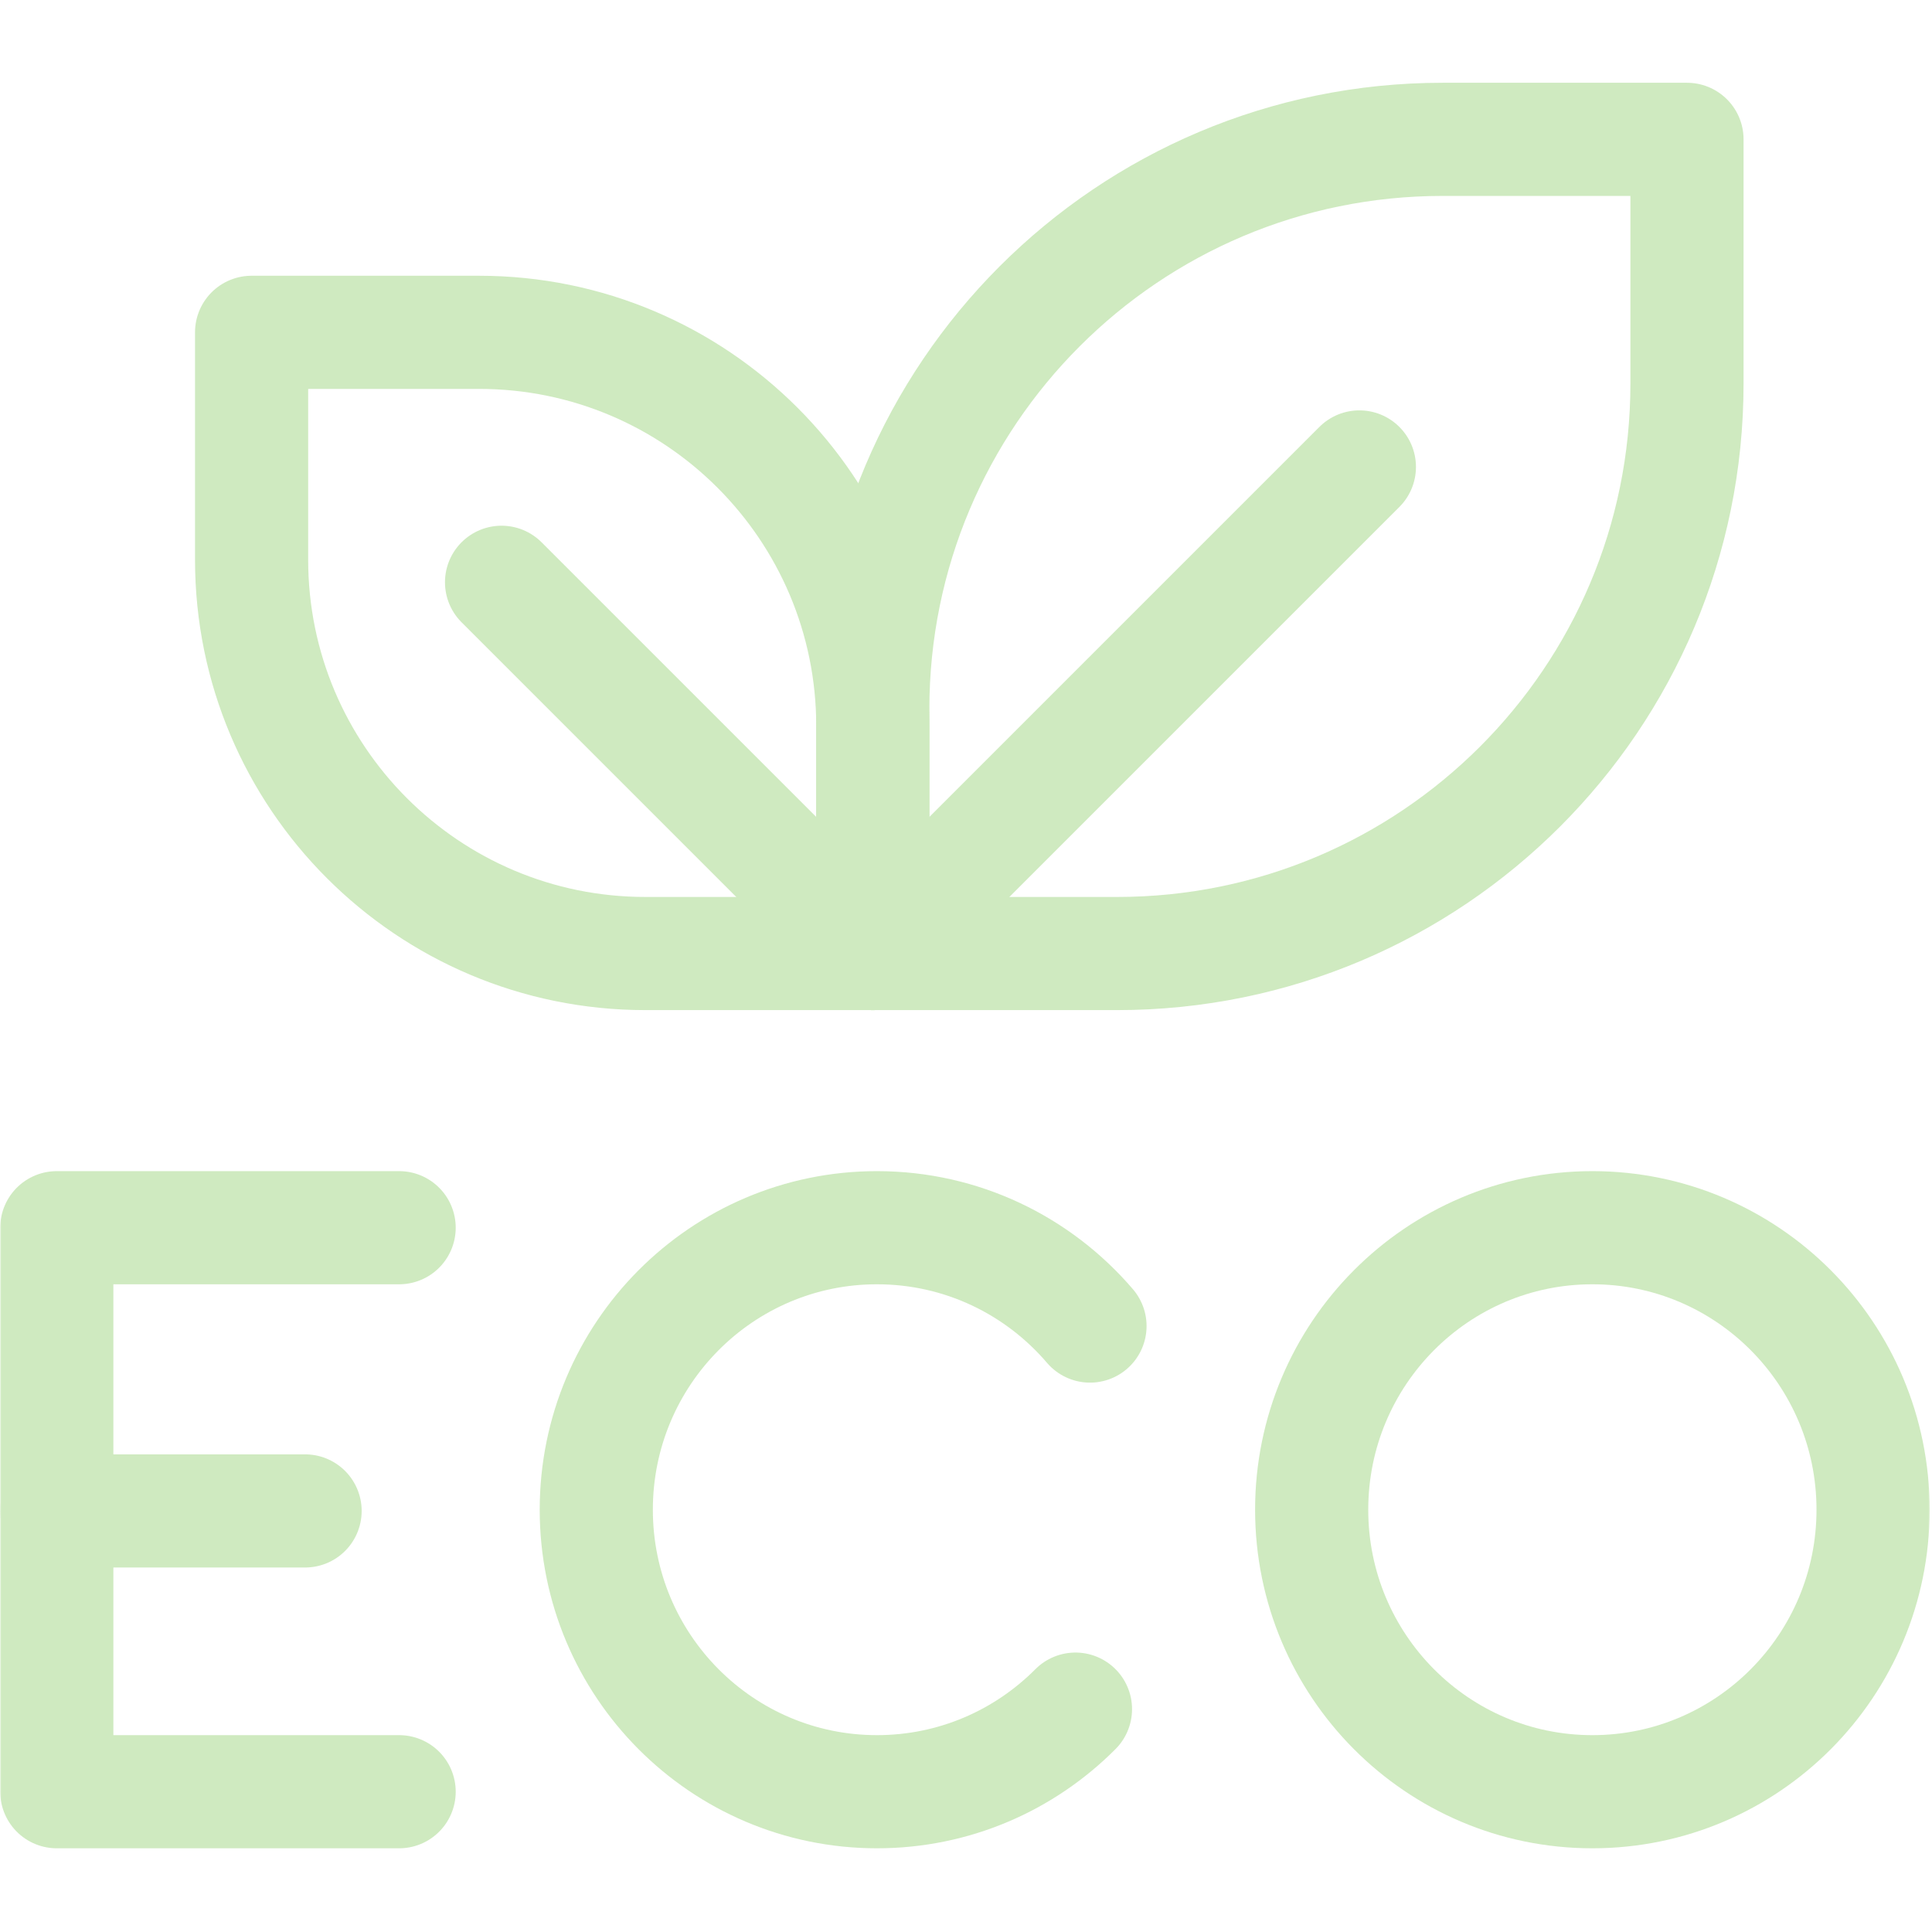
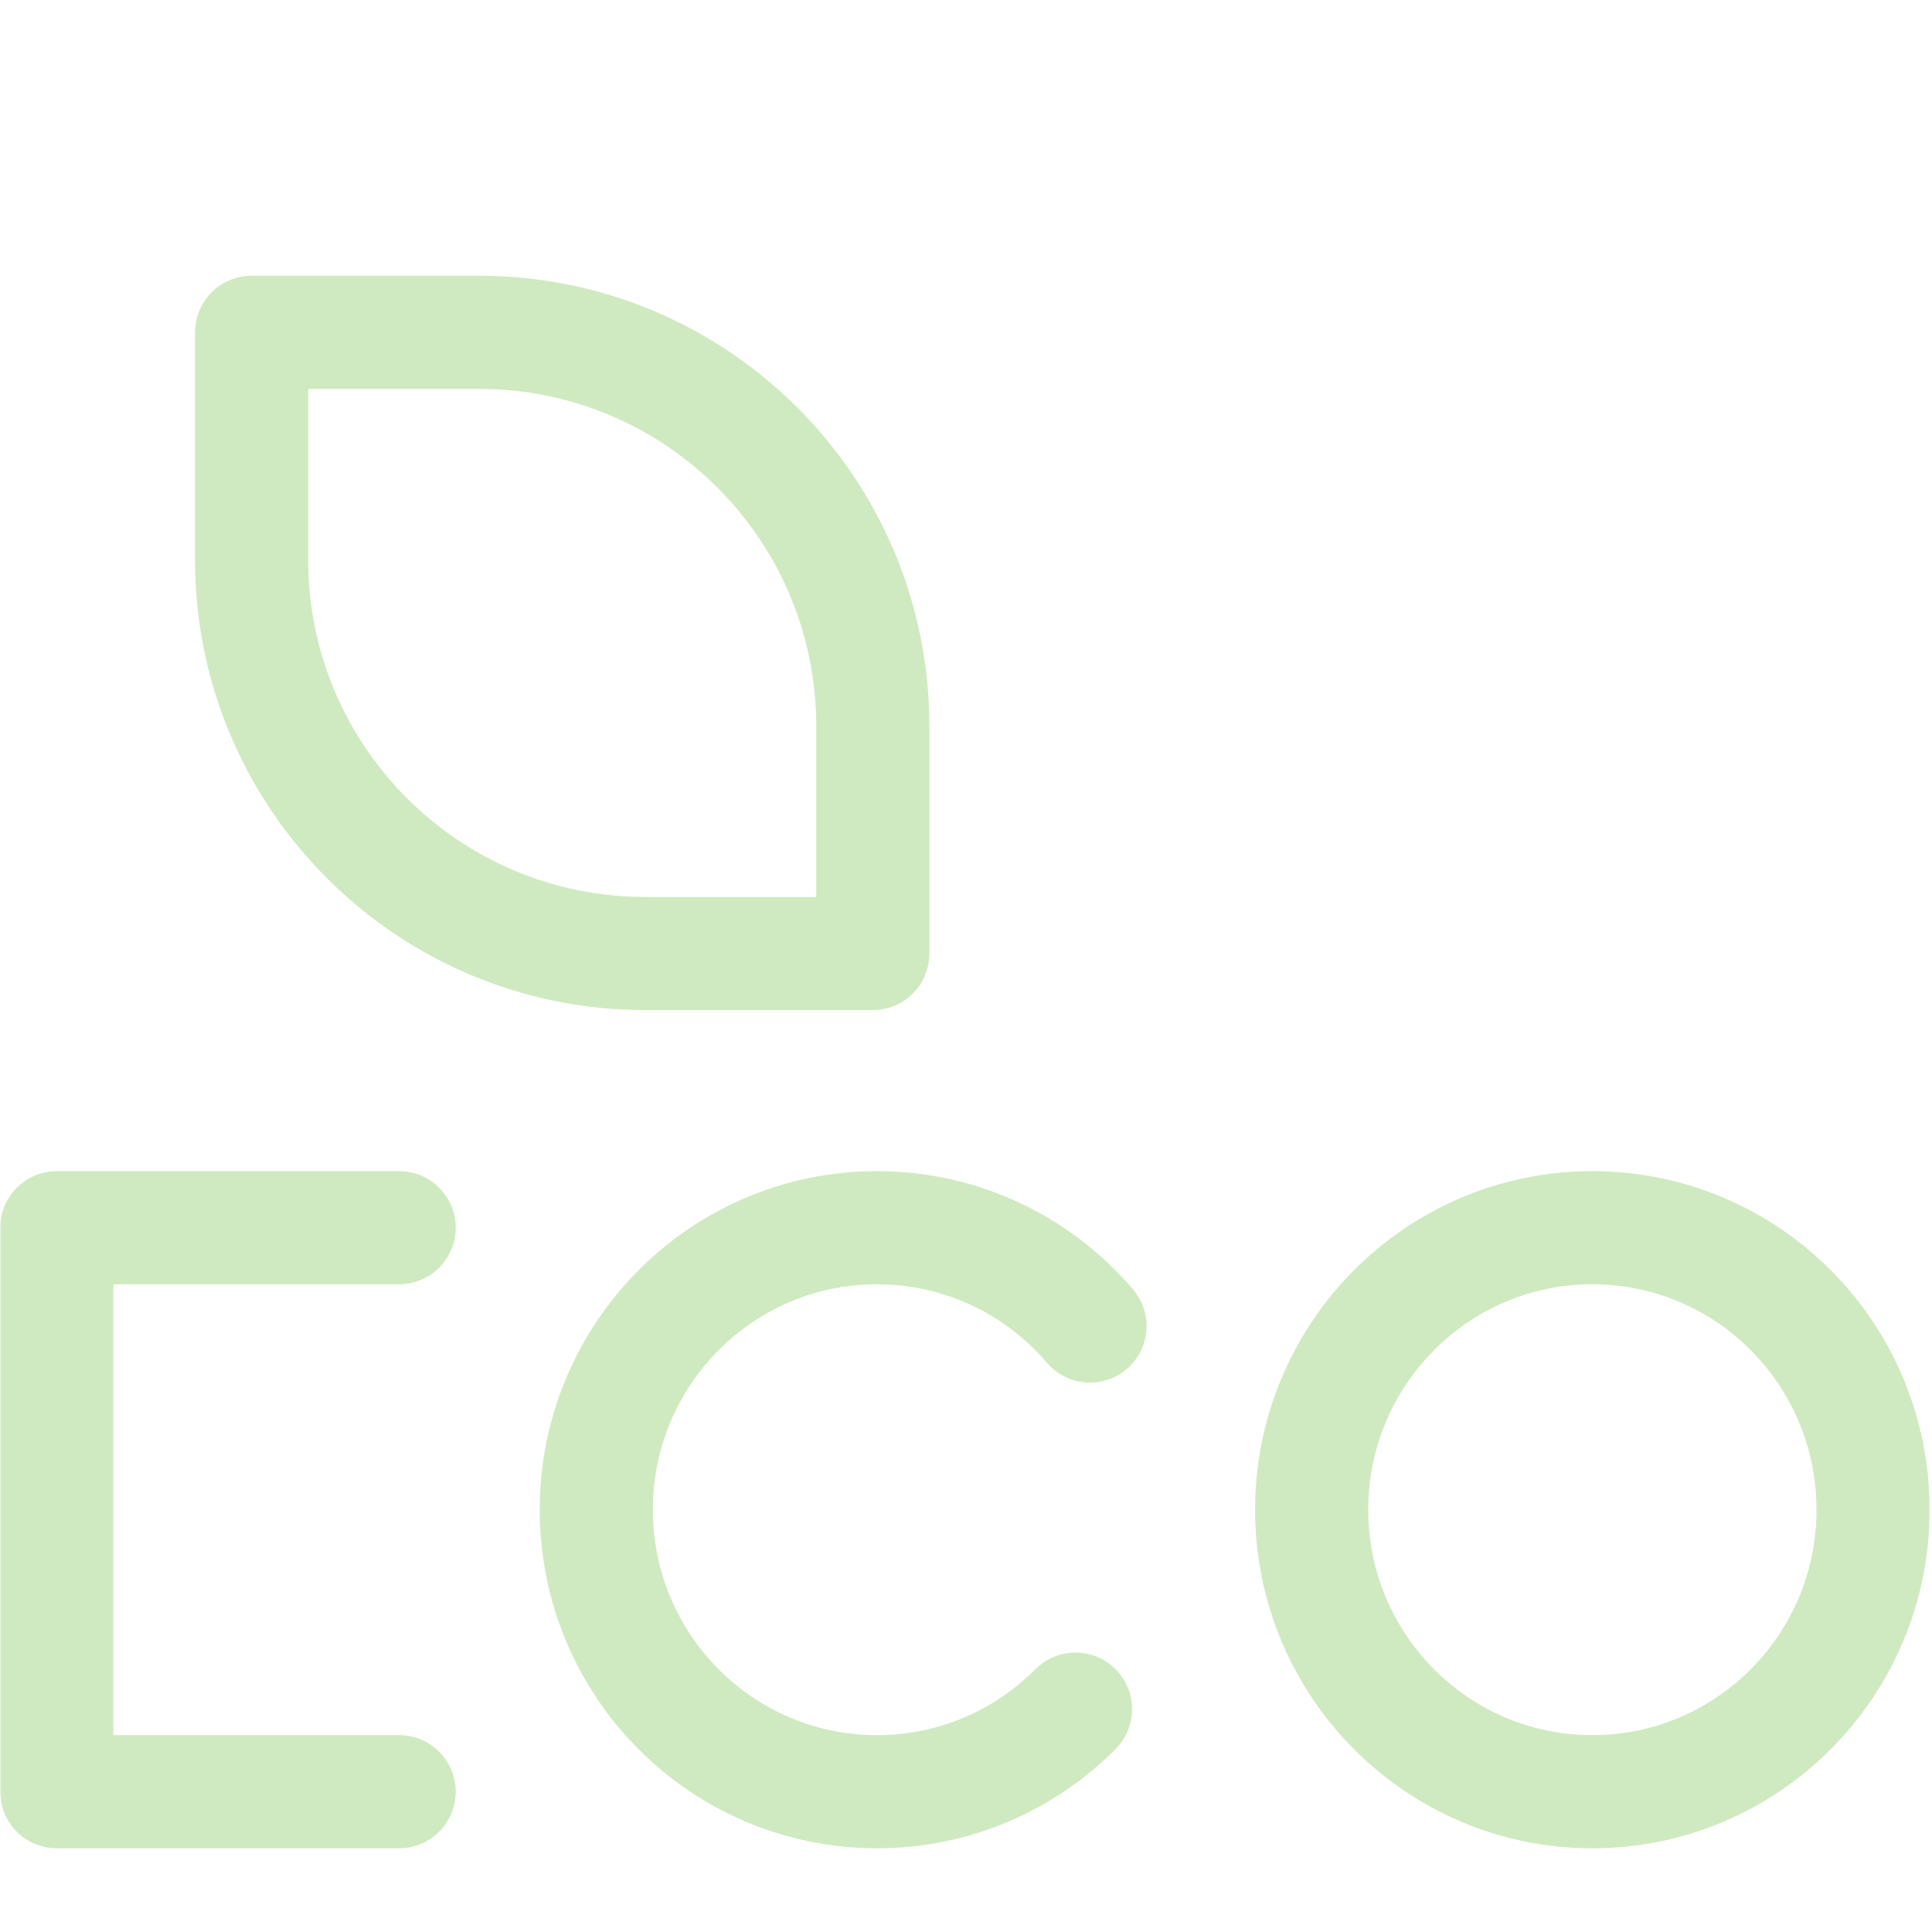
<svg xmlns="http://www.w3.org/2000/svg" width="683" height="683" viewBox="0 0 683 683" fill="none">
  <g clip-path="url(#clip0_257_66)">
    <mask id="mask0_257_66" style="mask-type:luminance" maskUnits="userSpaceOnUse" x="0" y="0" width="683" height="683">
      <path d="M0 0H682.667V682.667H0V0Z" fill="white" />
    </mask>
    <g mask="url(#mask0_257_66)">
      <path d="M662.168 533.715C662.168 588.775 617.74 633.409 562.936 633.409C508.132 633.409 463.703 588.775 463.703 533.715C463.703 478.655 508.132 434.02 562.936 434.02C617.74 434.02 662.168 478.655 662.168 533.715Z" stroke="#CFEAC0" stroke-width="40" stroke-miterlimit="10" stroke-linecap="round" stroke-linejoin="round" />
      <path d="M380.197 604.21C362.24 622.251 337.432 633.408 310.03 633.408C255.225 633.408 210.797 588.775 210.797 533.715C210.797 478.655 255.225 434.02 310.03 434.02C340.149 434.02 367.134 447.502 385.334 468.787" stroke="#CFEAC0" stroke-width="40" stroke-miterlimit="10" stroke-linecap="round" stroke-linejoin="round" />
      <path d="M141.102 434.02H20.078V633.409H141.102" stroke="#CFEAC0" stroke-width="40" stroke-miterlimit="10" stroke-linecap="round" stroke-linejoin="round" />
-       <path d="M107.854 534.143H20.078" stroke="#CFEAC0" stroke-width="40" stroke-miterlimit="10" stroke-linecap="round" stroke-linejoin="round" />
-       <path d="M394.894 337.095H308.547V250.749C308.547 139.469 398.758 49.259 510.038 49.259H596.383V135.604C596.383 246.884 506.174 337.095 394.894 337.095Z" stroke="#CFEAC0" stroke-width="40" stroke-miterlimit="10" stroke-linecap="round" stroke-linejoin="round" />
-       <path d="M308.547 337.095L480.568 165.073" stroke="#CFEAC0" stroke-width="40" stroke-miterlimit="10" stroke-linecap="round" stroke-linejoin="round" />
      <path d="M308.556 256.702V337.094H228.164C151.276 337.094 88.945 274.764 88.945 197.876V117.483H169.339C246.227 117.483 308.556 179.814 308.556 256.702Z" stroke="#CFEAC0" stroke-width="40" stroke-miterlimit="10" stroke-linecap="round" stroke-linejoin="round" />
-       <path d="M308.555 337.095L177.309 205.848" stroke="#CFEAC0" stroke-width="40" stroke-miterlimit="10" stroke-linecap="round" stroke-linejoin="round" />
    </g>
  </g>
  <defs>
    <clipPath id="clip0_257_66">
      <rect width="682.667" height="682.667" fill="white" />
    </clipPath>
  </defs>
</svg>